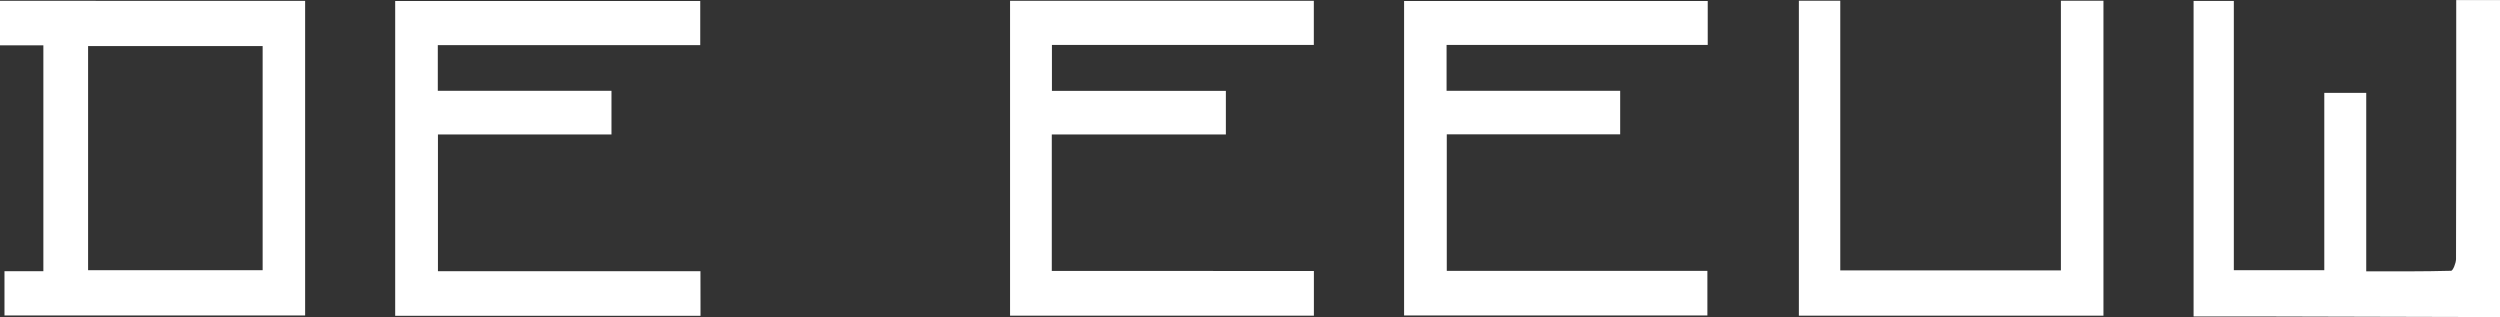
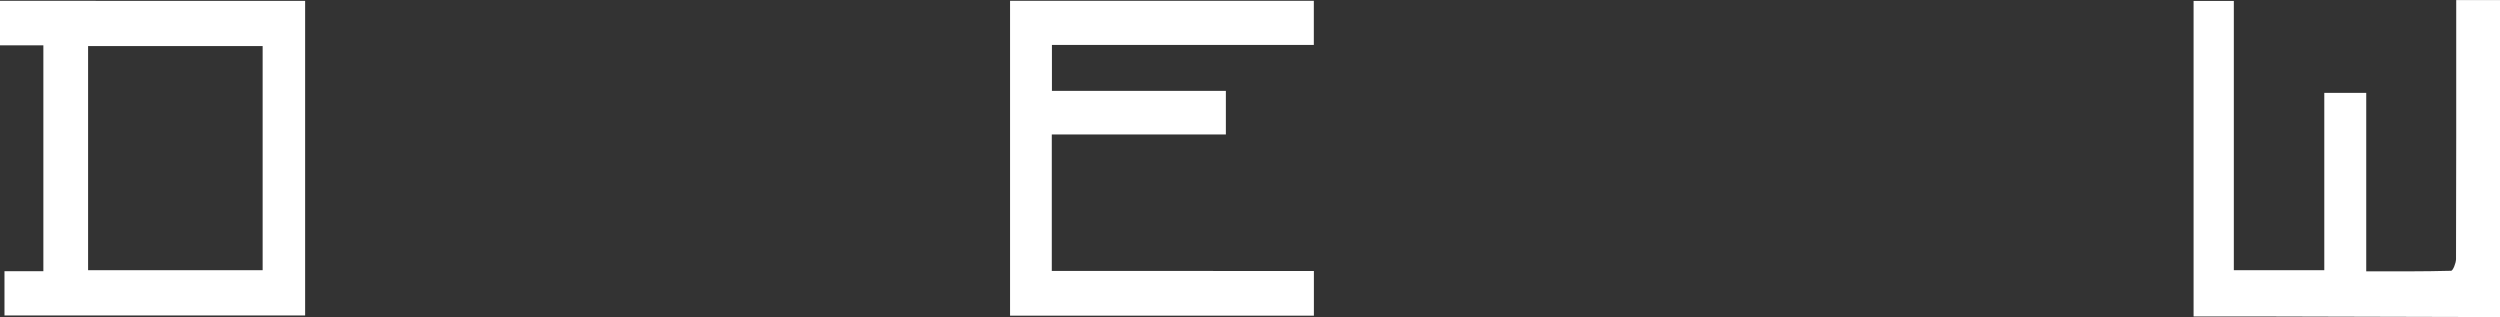
<svg xmlns="http://www.w3.org/2000/svg" version="1.1" id="Layer_1" x="0px" y="0px" viewBox="0 0 368.37 46.72" style="enable-background:new 0 0 368.37 46.72;" xml:space="preserve">
  <rect x="0" y="0" width="368.37" height="46.72" fill="#333333" stroke="none" />
  <style type="text/css"> .st0{fill:#FFFFFF;} </style>
  <g>
    <path class="st0" d="M368.37,46.72c-11.66-0.03-23.32-0.07-34.98-0.09c-3.35-0.01-6.69,0-10.17,0c0-15.58,0-30.97,0-46.49 c1.94,0,3.83,0,5.93,0c0,13.16,0,26.3,0,39.67c4.51,0,8.82,0,13.33,0c0-8.68,0-17.34,0-26.13c2.13,0,4.06,0,6.18,0 c0,8.76,0,17.42,0,26.3c4.3,0,8.41,0.03,12.51-0.08c0.26-0.01,0.71-1.11,0.72-1.71c0.04-11.98,0.03-23.97,0.03-35.95 c0-0.66,0-1.32,0-2.23c2.28,0,4.37,0,6.46,0C368.37,15.57,368.37,31.14,368.37,46.72z" />
-     <path class="st0" d="M103.22,46.53c-15.04,0-29.94,0-44.99,0c0-15.46,0-30.85,0-46.38c14.96,0,29.9,0,44.95,0c0,2.11,0,4.17,0,6.5 c-12.91,0-25.74,0-38.67,0c0,2.34,0,4.41,0,6.73c8.54,0,17,0,25.59,0c0,2.23,0,4.2,0,6.43c-8.52,0-16.97,0-25.57,0 c0,6.8,0,13.35,0,20.15c12.94,0,25.77,0,38.68,0C103.22,42.25,103.22,44.29,103.22,46.53z" />
-     <path class="st0" d="M251.63,0.15c0,2.13,0,4.16,0,6.47c-12.84,0-25.62,0-38.48,0c0,2.36,0,4.43,0,6.76c8.52,0,16.98,0,25.58,0 c0,2.22,0,4.19,0,6.41c-8.51,0-16.97,0-25.55,0c0,6.8,0,13.35,0,20.12c12.8,0,25.54,0,38.4,0c0,2.28,0,4.35,0,6.57 c-14.86,0-29.7,0-44.69,0c0-15.4,0-30.79,0-46.33C221.74,0.15,236.59,0.15,251.63,0.15z" />
    <path class="st0" d="M193.6,39.93c0,2.42,0,4.45,0,6.58c-14.96,0-29.8,0-44.77,0c0-15.49,0-30.88,0-46.39c14.95,0,29.8,0,44.76,0 c0,2.14,0,4.21,0,6.5c-12.88,0-25.66,0-38.59,0c0,2.33,0,4.43,0,6.77c8.56,0,17.02,0,25.63,0c0,2.21,0,4.18,0,6.42 c-8.53,0-17.03,0-25.65,0c0,6.79,0,13.3,0,20.11C167.81,39.93,180.62,39.93,193.6,39.93z" />
-     <path class="st0" d="M309.94,46.51c-15.05,0-29.91,0-44.88,0c0-15.5,0-30.89,0-46.4c2.03,0,3.97,0,6.1,0c0,13.26,0,26.41,0,39.73 c10.9,0,21.6,0,32.51,0c0-13.3,0-26.46,0-39.73c2.19,0,4.17,0,6.27,0C309.94,15.59,309.94,30.99,309.94,46.51z" />
    <path class="st0" d="M0,0.12c0,2.19,0,4.26,0,6.56c2.2,0,4.28,0,6.39,0c0,11.18,0,22.13,0,33.28c-1.99,0-3.83,0-5.73,0 c0,2.31,0,4.41,0,6.52c14.85,0,29.55,0,44.3,0c0-15.5,0-30.86,0-46.35C29.86,0.12,14.96,0.12,0,0.12z M38.7,39.81 c-8.64,0-17.11,0-25.72,0c0-11,0-21.94,0-33.02c8.57,0,17.07,0,25.72,0C38.7,17.81,38.7,28.7,38.7,39.81z" />
  </g>
</svg>